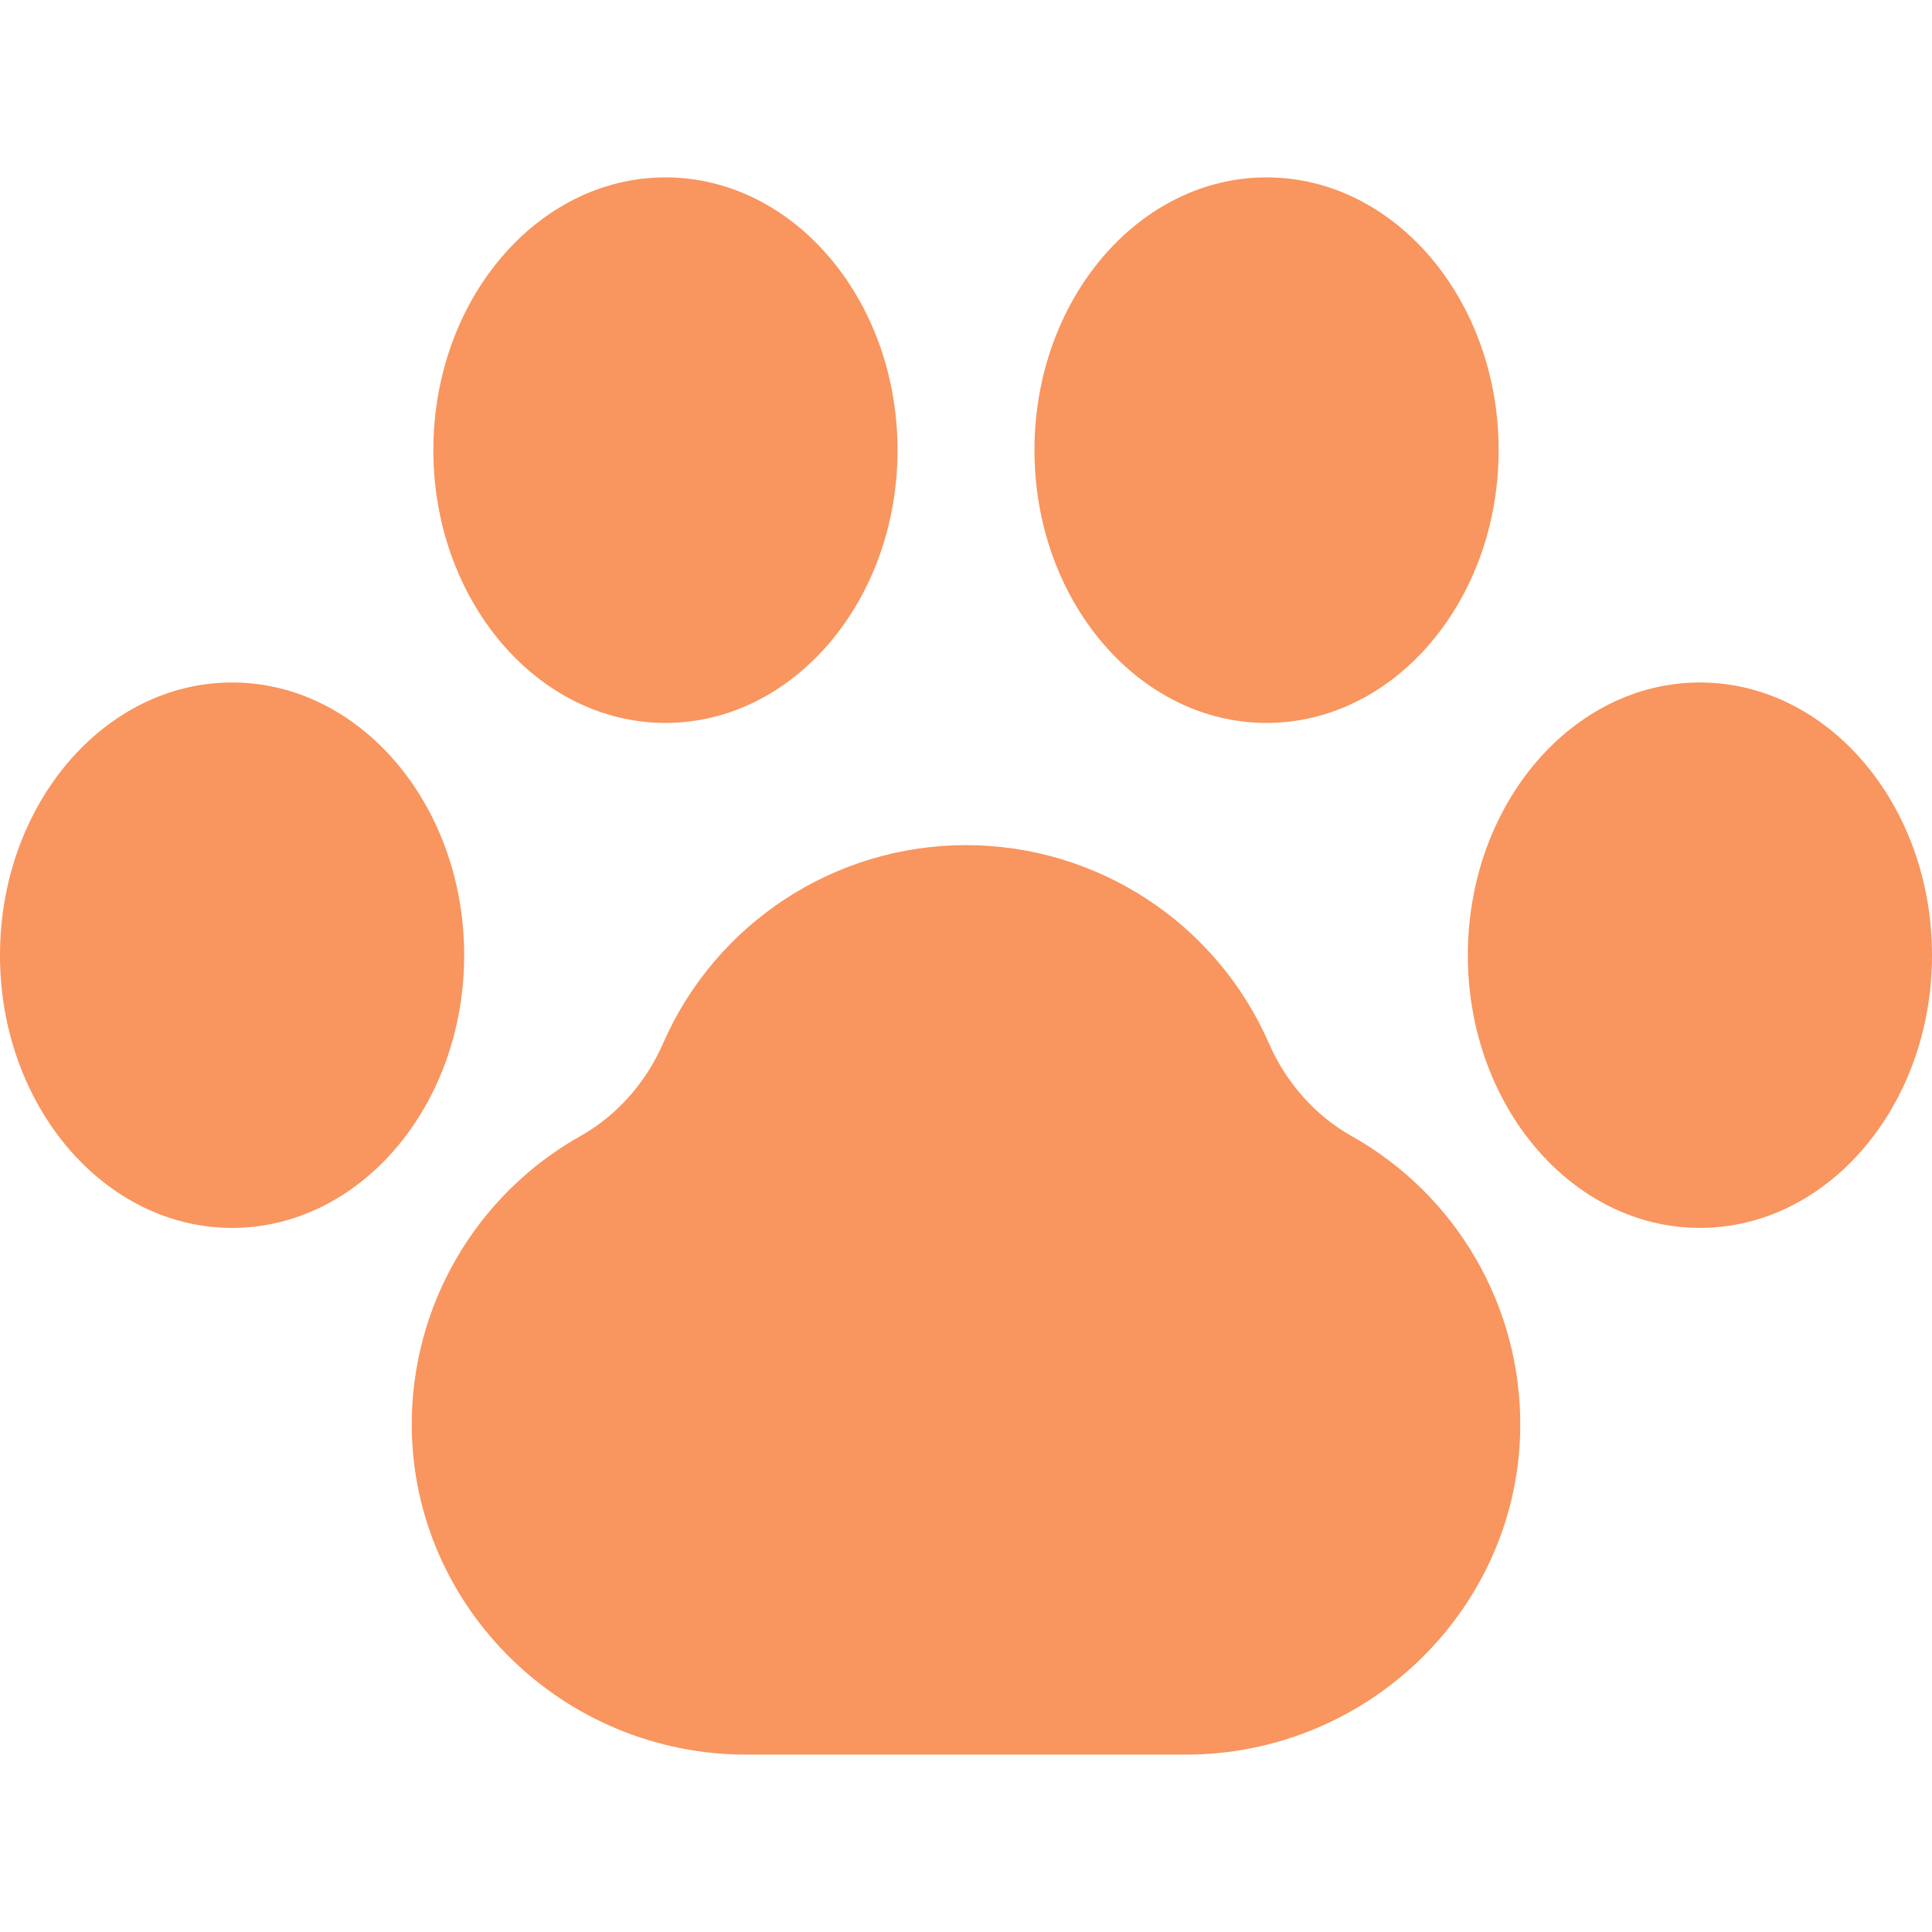
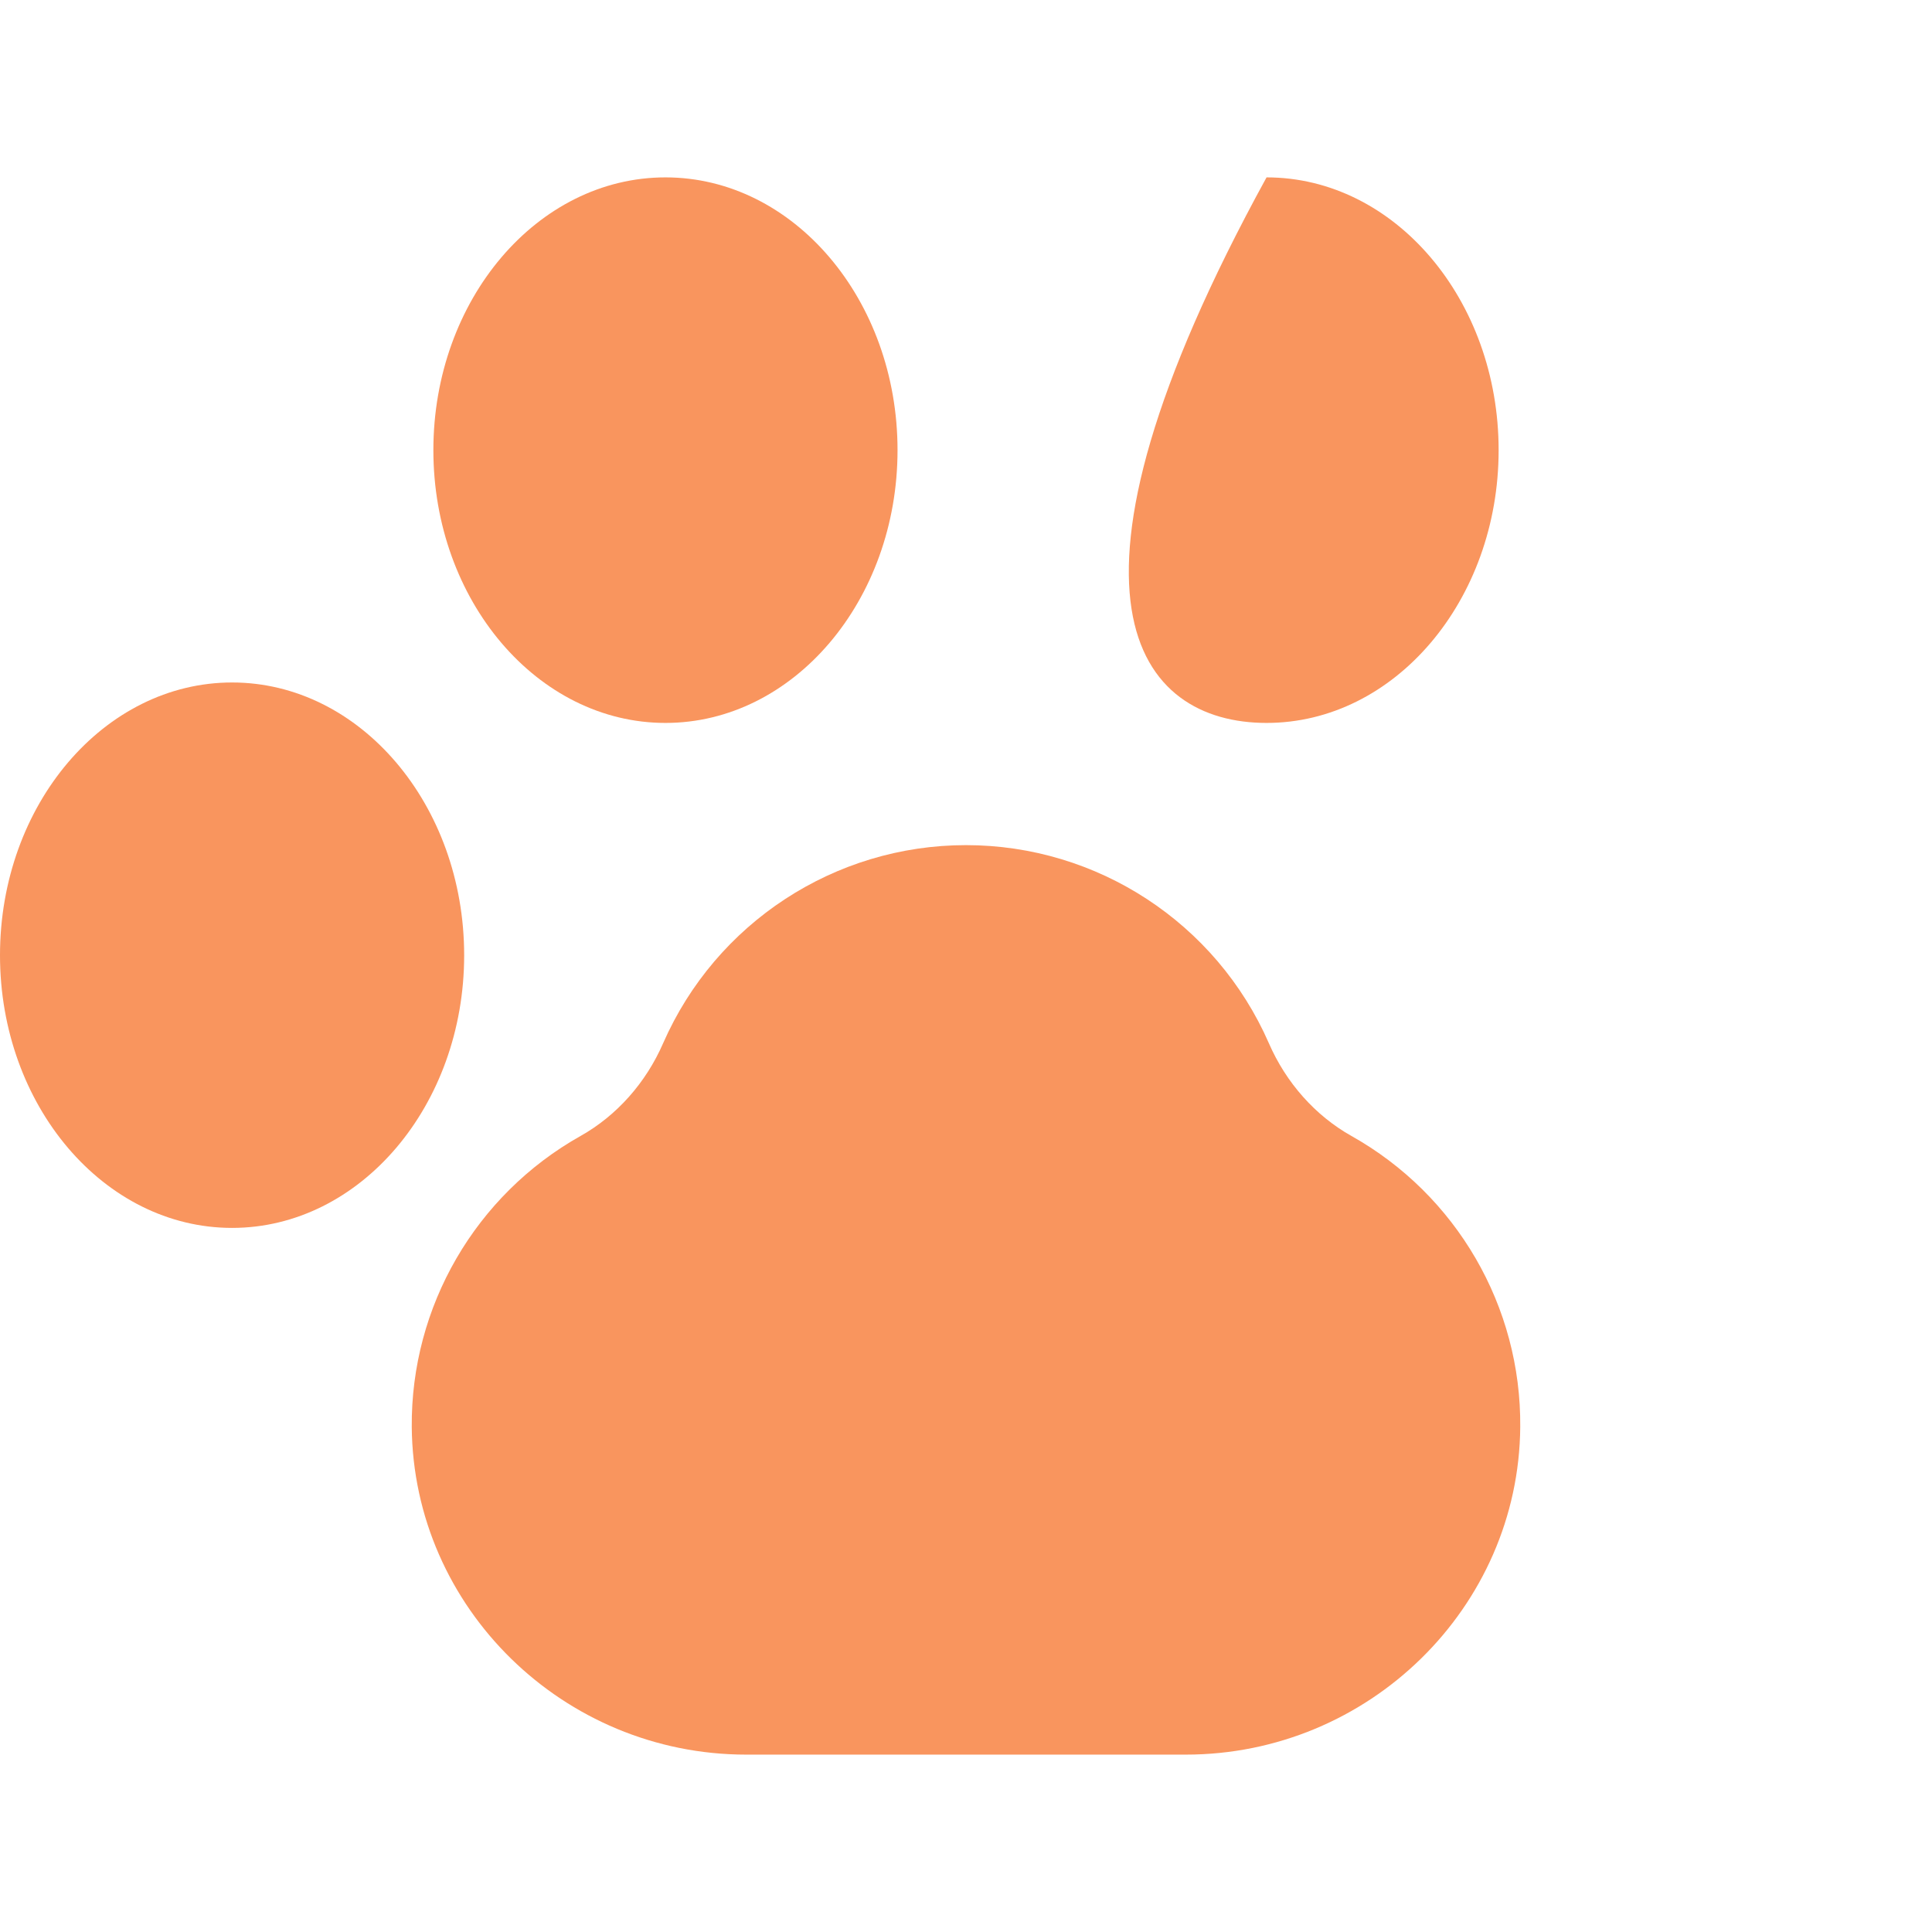
<svg xmlns="http://www.w3.org/2000/svg" width="16" height="16" viewBox="0 0 16 16" fill="none">
  <g clip-path="url(#clip0)">
    <path d="M11.191 9.407C10.894 9.24 10.651 8.968 10.508 8.639C10.072 7.643 9.087 6.999 8 6.999C6.913 6.999 5.929 7.643 5.492 8.639C5.349 8.968 5.106 9.24 4.809 9.407C3.938 9.896 3.402 10.82 3.41 11.818C3.423 13.314 4.665 14.531 6.18 14.531H9.82C11.335 14.531 12.578 13.314 12.59 11.818C12.599 10.82 12.063 9.896 11.191 9.407Z" fill="#F9955E" />
-     <path d="M10.489 5.987C11.549 5.987 12.411 4.973 12.411 3.728C12.411 2.482 11.549 1.469 10.489 1.469C9.429 1.469 8.567 2.482 8.567 3.728C8.567 4.973 9.429 5.987 10.489 5.987Z" fill="#F9955E" />
-     <path d="M14.078 5.652C13.018 5.652 12.156 6.665 12.156 7.911C12.156 9.156 13.018 10.169 14.078 10.169C15.138 10.169 16 9.156 16 7.911C16 6.665 15.138 5.652 14.078 5.652Z" fill="#F9955E" />
+     <path d="M10.489 5.987C11.549 5.987 12.411 4.973 12.411 3.728C12.411 2.482 11.549 1.469 10.489 1.469C8.567 4.973 9.429 5.987 10.489 5.987Z" fill="#F9955E" />
    <path d="M5.511 5.987C6.571 5.987 7.433 4.973 7.433 3.728C7.433 2.482 6.571 1.469 5.511 1.469C4.451 1.469 3.589 2.482 3.589 3.728C3.589 4.973 4.451 5.987 5.511 5.987Z" fill="#F9955E" />
    <path d="M1.922 5.652C0.862 5.652 0 6.665 0 7.911C0 9.156 0.862 10.169 1.922 10.169C2.982 10.169 3.844 9.156 3.844 7.911C3.844 6.665 2.982 5.652 1.922 5.652Z" fill="#F9955E" />
  </g>
  <defs>
    <clipPath id="clip0">
      <rect width="16" height="16" fill="white" />
    </clipPath>
  </defs>
</svg>